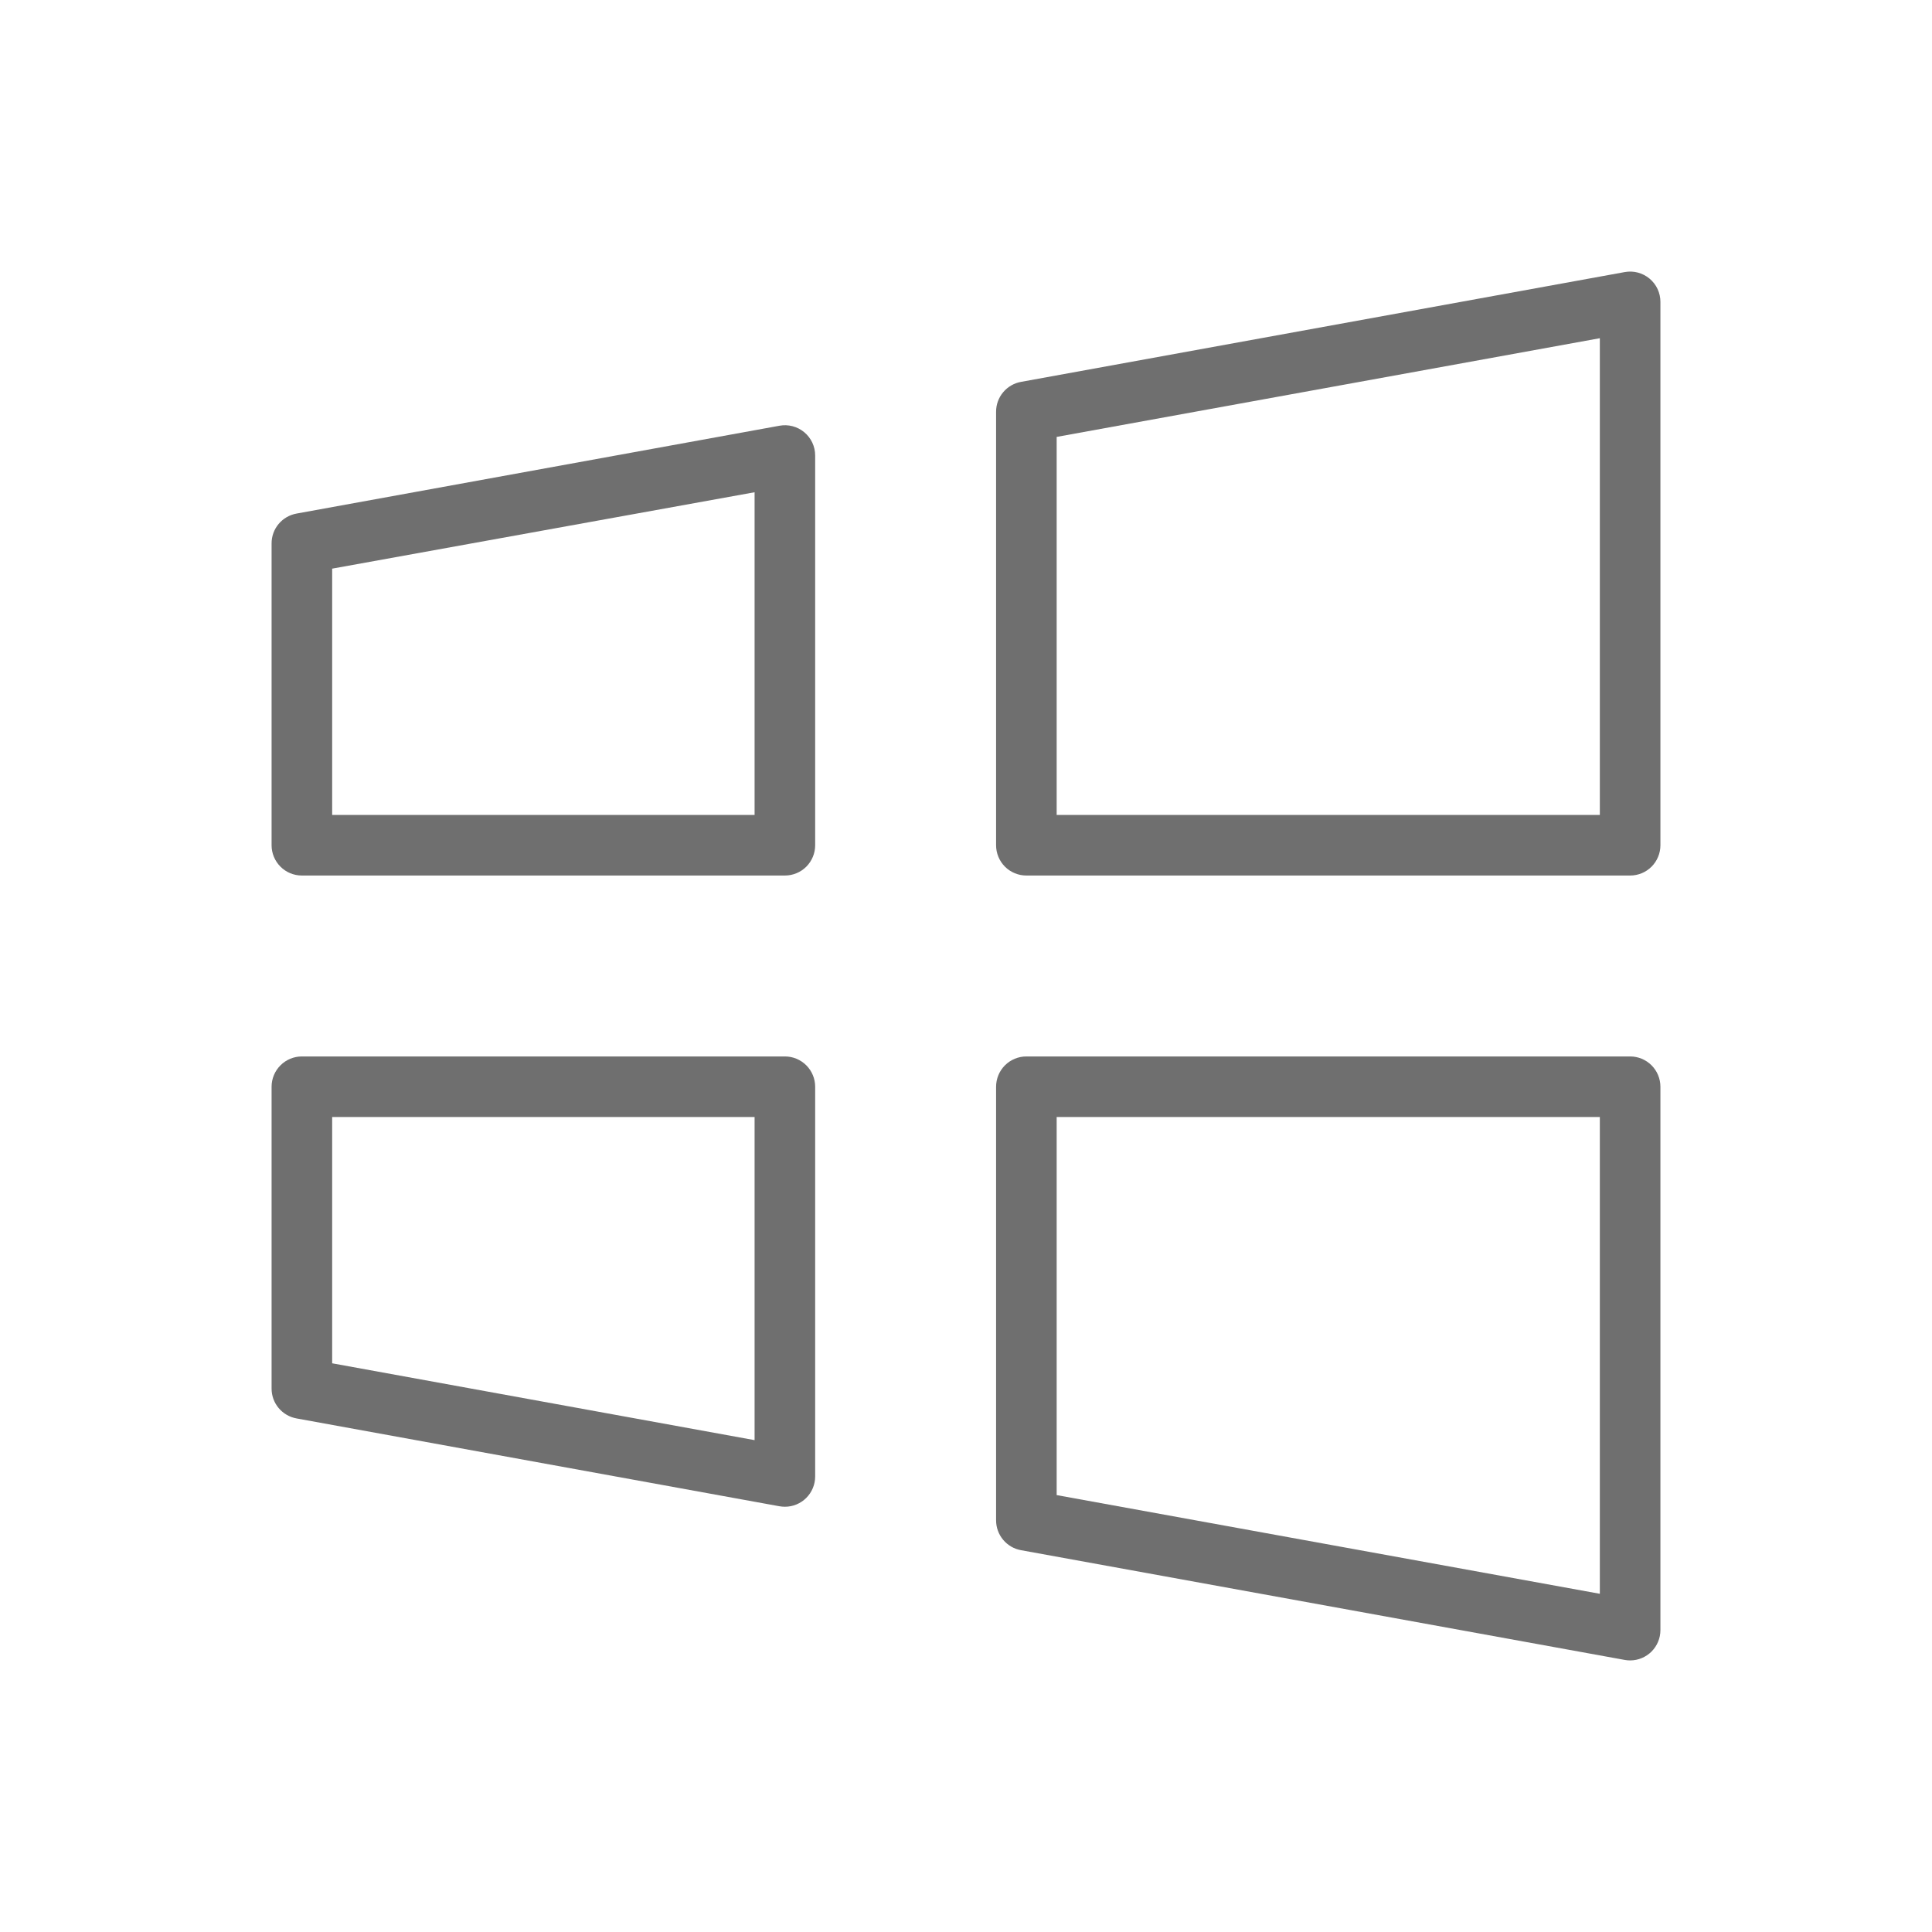
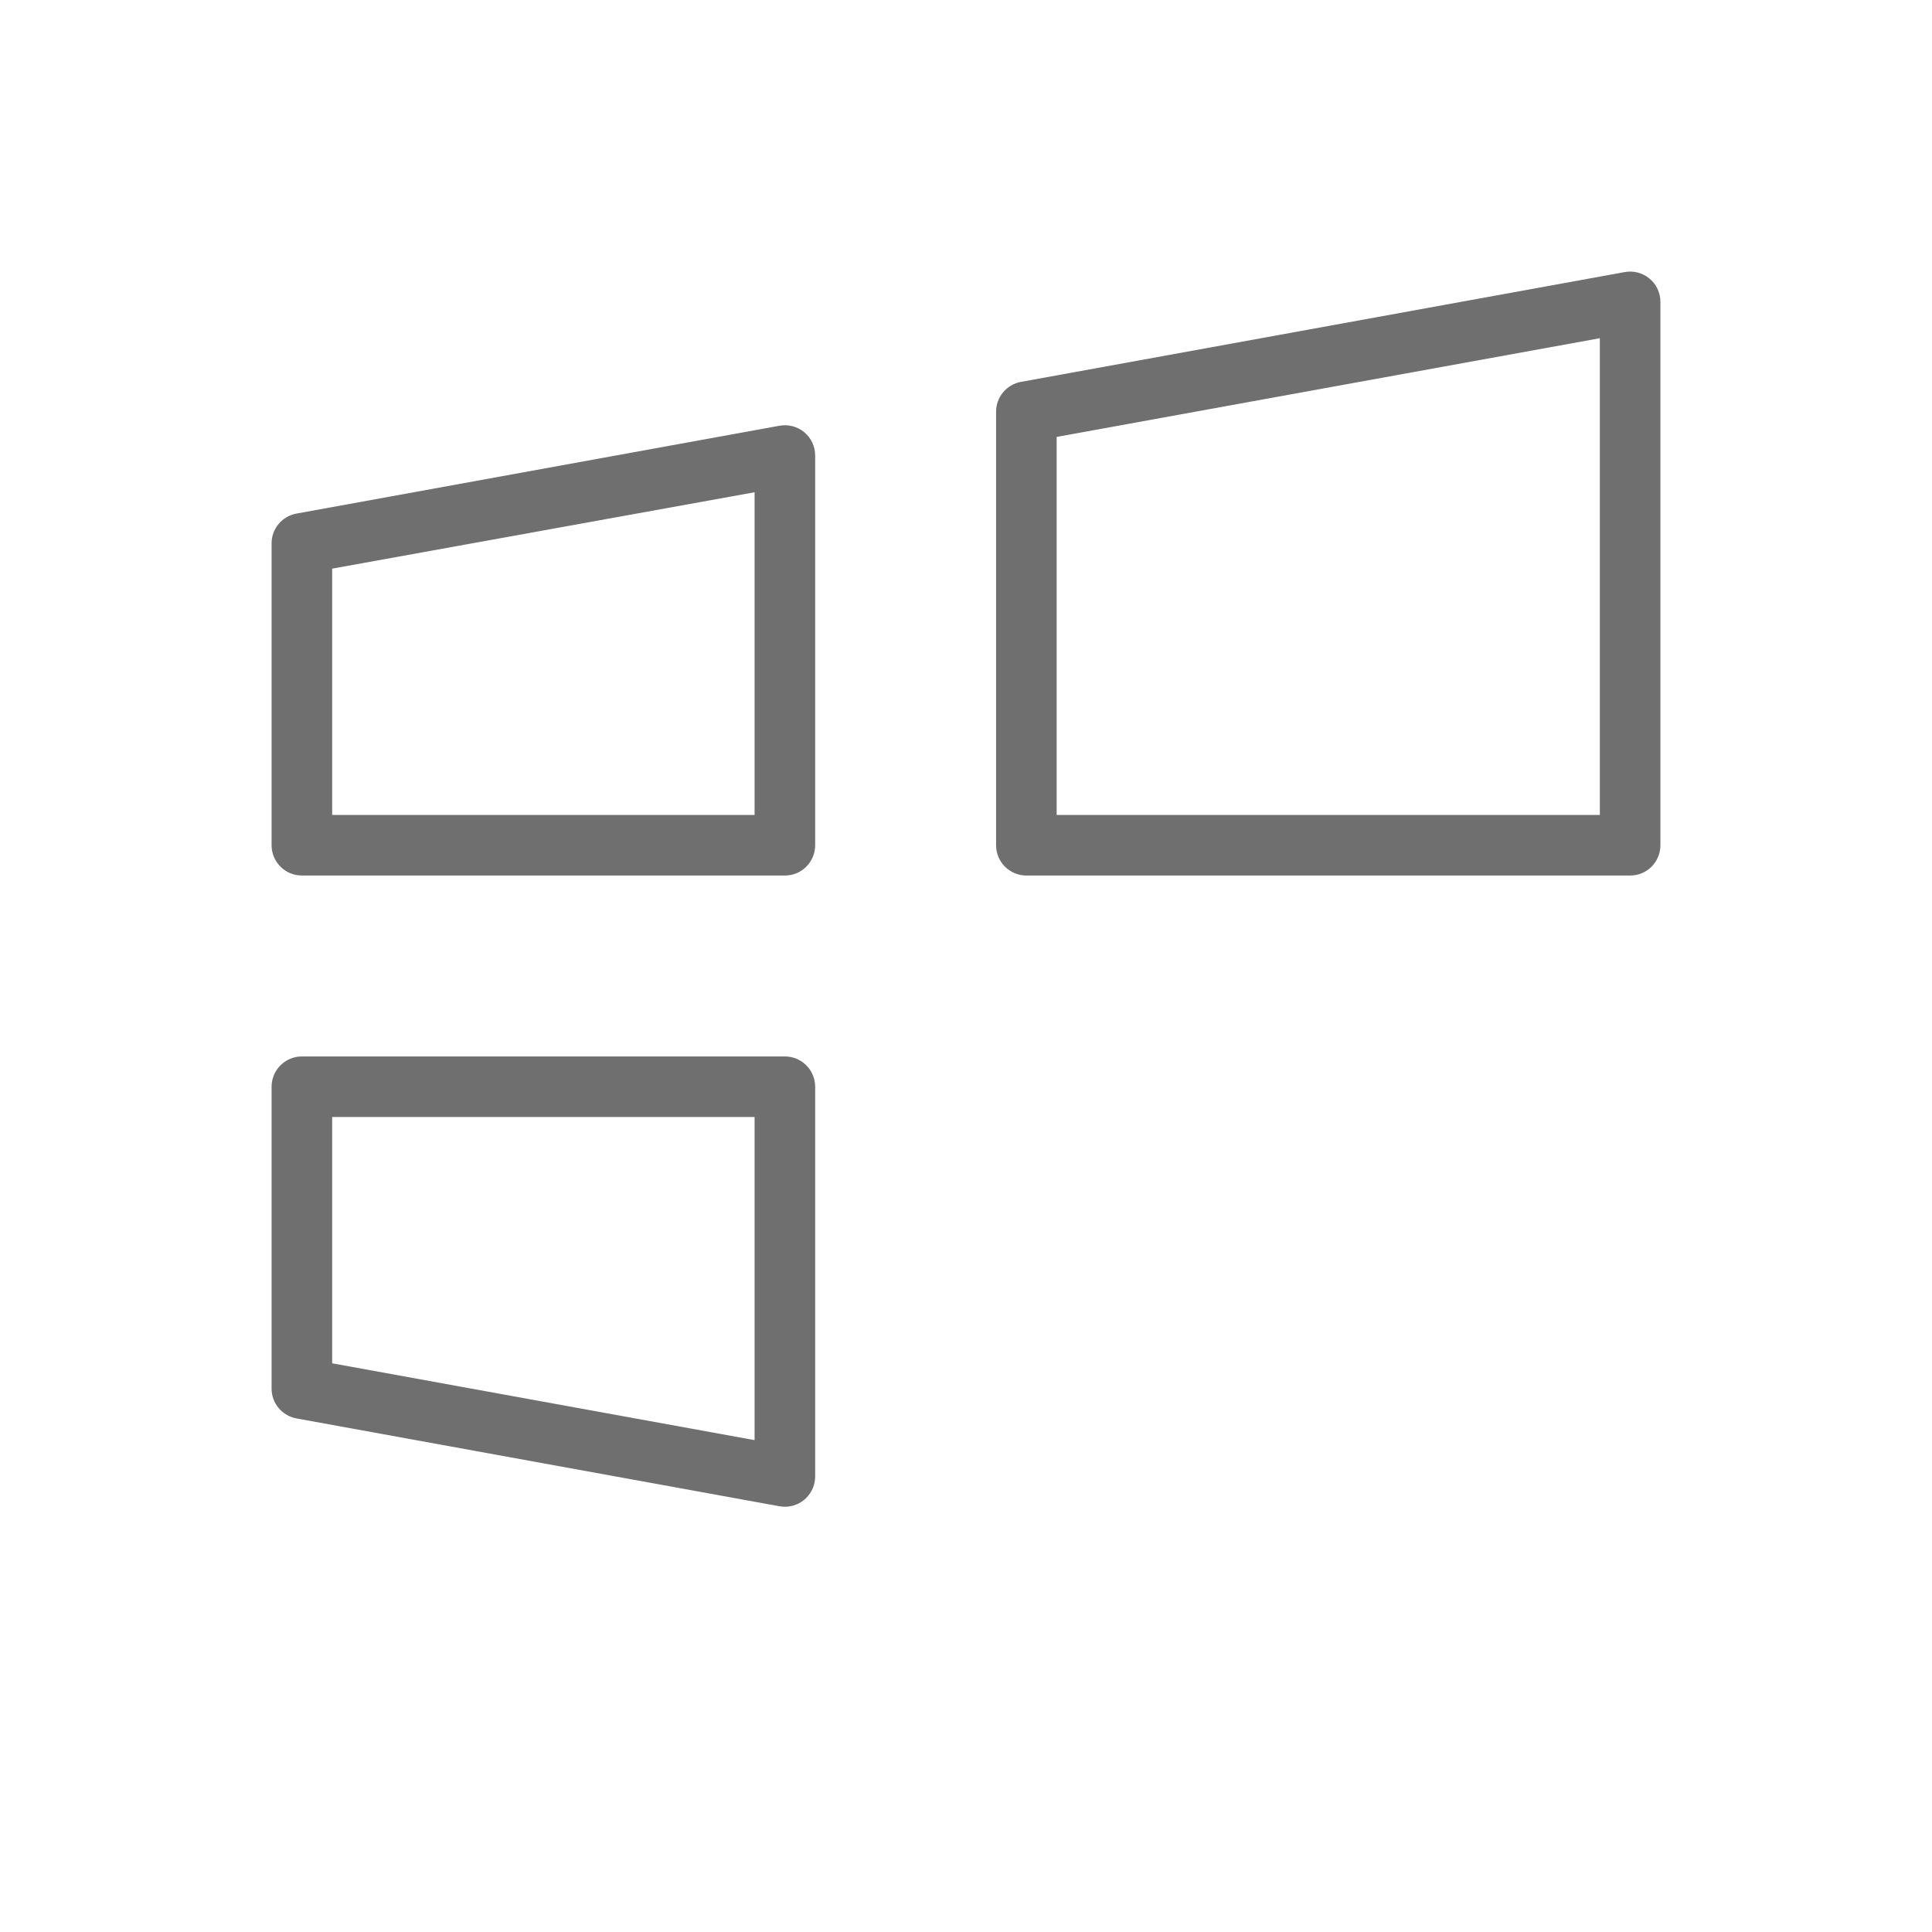
<svg xmlns="http://www.w3.org/2000/svg" width="70" height="70" viewBox="0 0 70 70" fill="none">
-   <path fill-rule="evenodd" clip-rule="evenodd" d="M36.345 55.789C36.18 55.591 36.09 55.342 36.09 55.085V39.375C36.09 39.084 36.206 38.804 36.411 38.599C36.617 38.393 36.897 38.277 37.188 38.277H59.063C59.354 38.277 59.633 38.393 59.839 38.599C60.044 38.804 60.16 39.084 60.16 39.375V59.062C60.16 59.353 60.044 59.632 59.839 59.838C59.633 60.044 59.354 60.16 59.063 60.16L59.058 60.16C58.996 60.16 58.934 60.154 58.872 60.143L36.991 56.166C36.738 56.12 36.509 55.986 36.345 55.789ZM38.285 54.17L57.965 57.746V40.472H38.285V54.17Z" fill="#6F6F6F" />
  <path fill-rule="evenodd" clip-rule="evenodd" d="M28.236 54.574L10.742 51.392C10.489 51.346 10.26 51.212 10.095 51.015C9.93 50.818 9.84 50.569 9.84 50.312V39.375C9.84 39.084 9.956 38.804 10.162 38.599C10.367 38.393 10.646 38.277 10.938 38.277H28.438C28.729 38.277 29.008 38.393 29.214 38.599C29.419 38.804 29.535 39.084 29.535 39.375V53.495C29.535 53.786 29.419 54.065 29.214 54.271C29.009 54.476 28.731 54.592 28.441 54.592C28.373 54.592 28.305 54.586 28.238 54.574L28.236 54.574ZM12.035 49.395L27.34 52.179V40.472H12.035V49.395Z" fill="#6F6F6F" />
  <path fill-rule="evenodd" clip-rule="evenodd" d="M36.992 13.836L58.867 9.858C59.025 9.829 59.188 9.835 59.343 9.876C59.498 9.917 59.643 9.992 59.766 10.095C59.89 10.198 59.989 10.326 60.057 10.472C60.125 10.618 60.16 10.777 60.16 10.937V30.625C60.16 30.916 60.044 31.195 59.839 31.401C59.633 31.607 59.354 31.722 59.063 31.722H37.188C36.897 31.722 36.617 31.607 36.411 31.401C36.206 31.195 36.09 30.916 36.09 30.625V14.916C36.09 14.659 36.18 14.41 36.345 14.213C36.51 14.015 36.739 13.882 36.992 13.836ZM38.285 29.527H57.965V12.254L38.285 15.83V29.527Z" fill="#6F6F6F" />
  <path fill-rule="evenodd" clip-rule="evenodd" d="M10.742 18.608L28.242 15.425C28.4 15.396 28.563 15.402 28.718 15.443C28.874 15.484 29.018 15.559 29.142 15.662C29.265 15.765 29.364 15.894 29.432 16.039C29.5 16.185 29.535 16.344 29.535 16.504V30.625C29.535 30.916 29.419 31.195 29.214 31.401C29.008 31.607 28.729 31.722 28.438 31.722H10.938C10.646 31.722 10.367 31.607 10.162 31.401C9.956 31.195 9.84 30.916 9.84 30.625V19.687C9.84 19.43 9.93 19.181 10.095 18.984C10.26 18.787 10.489 18.654 10.742 18.608ZM12.035 29.527H27.34V17.835L12.035 20.603V29.527Z" fill="#6F6F6F" />
</svg>